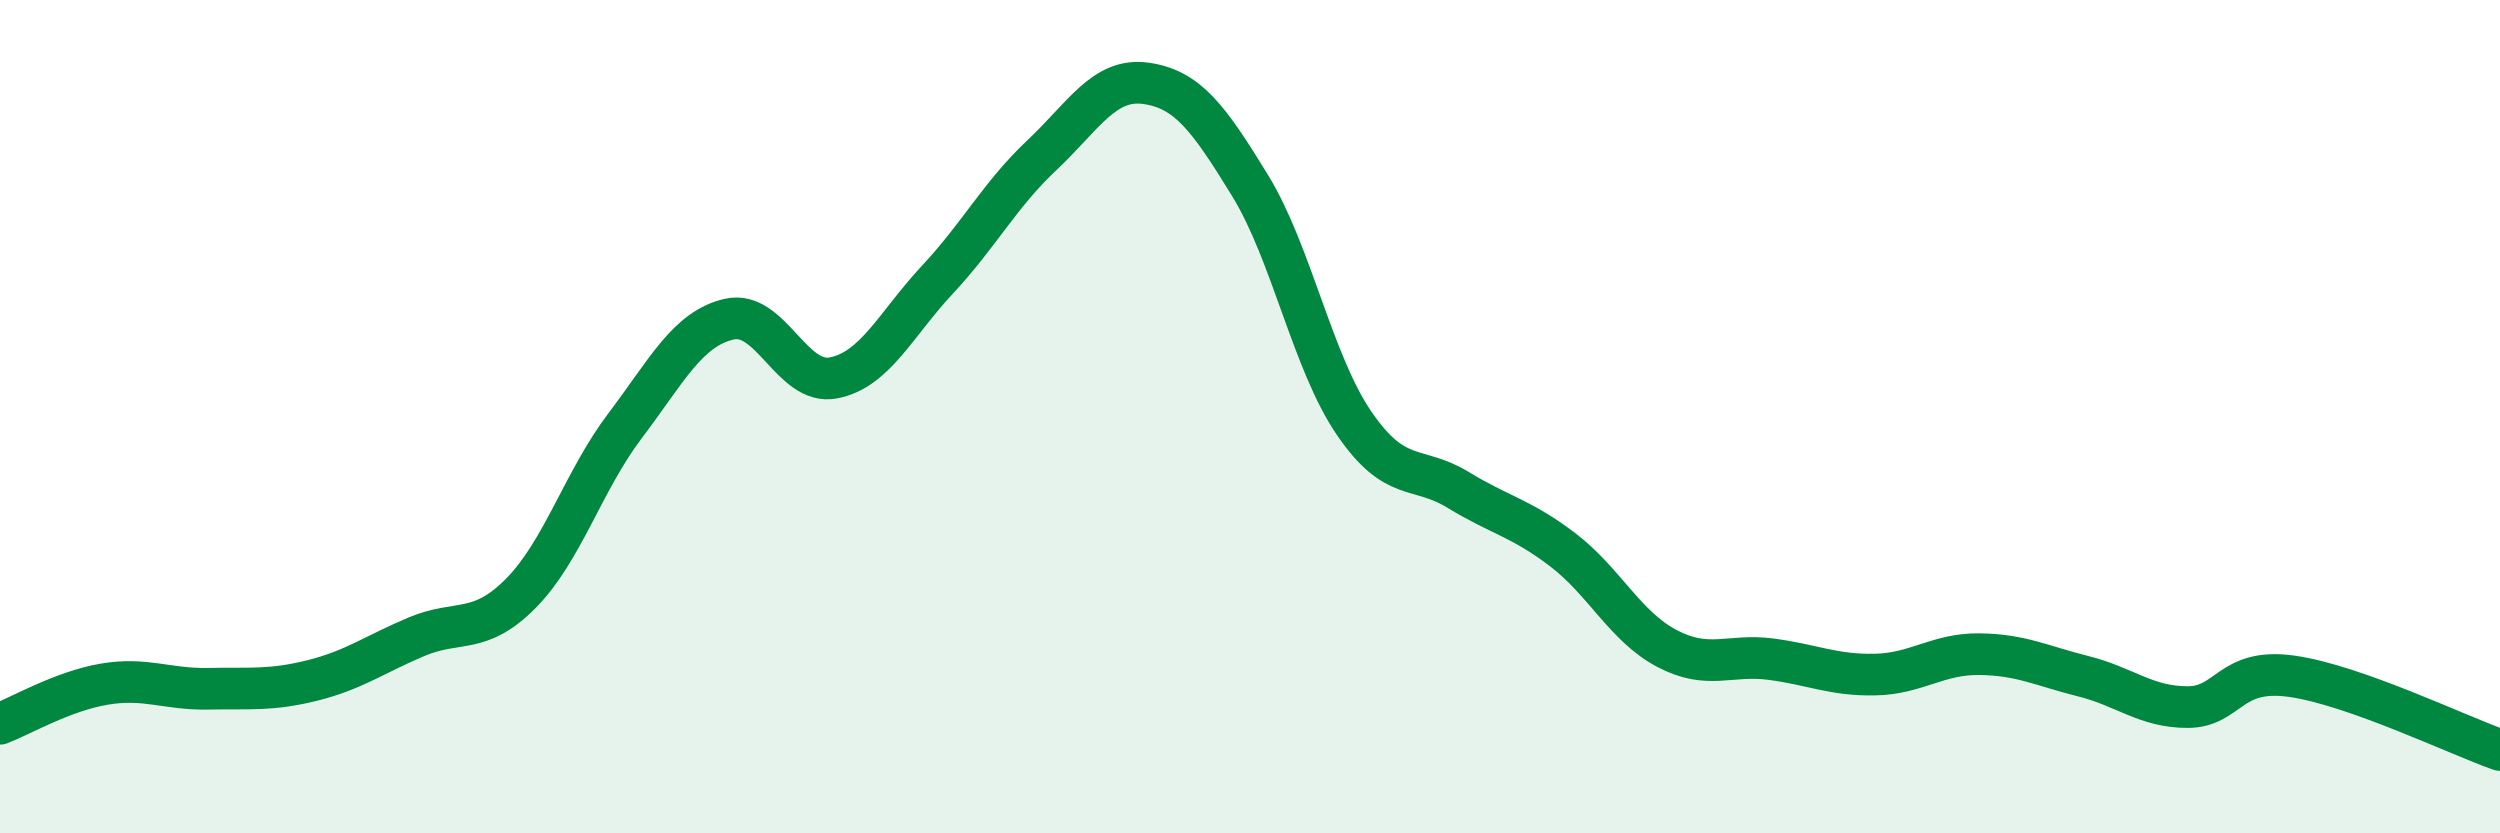
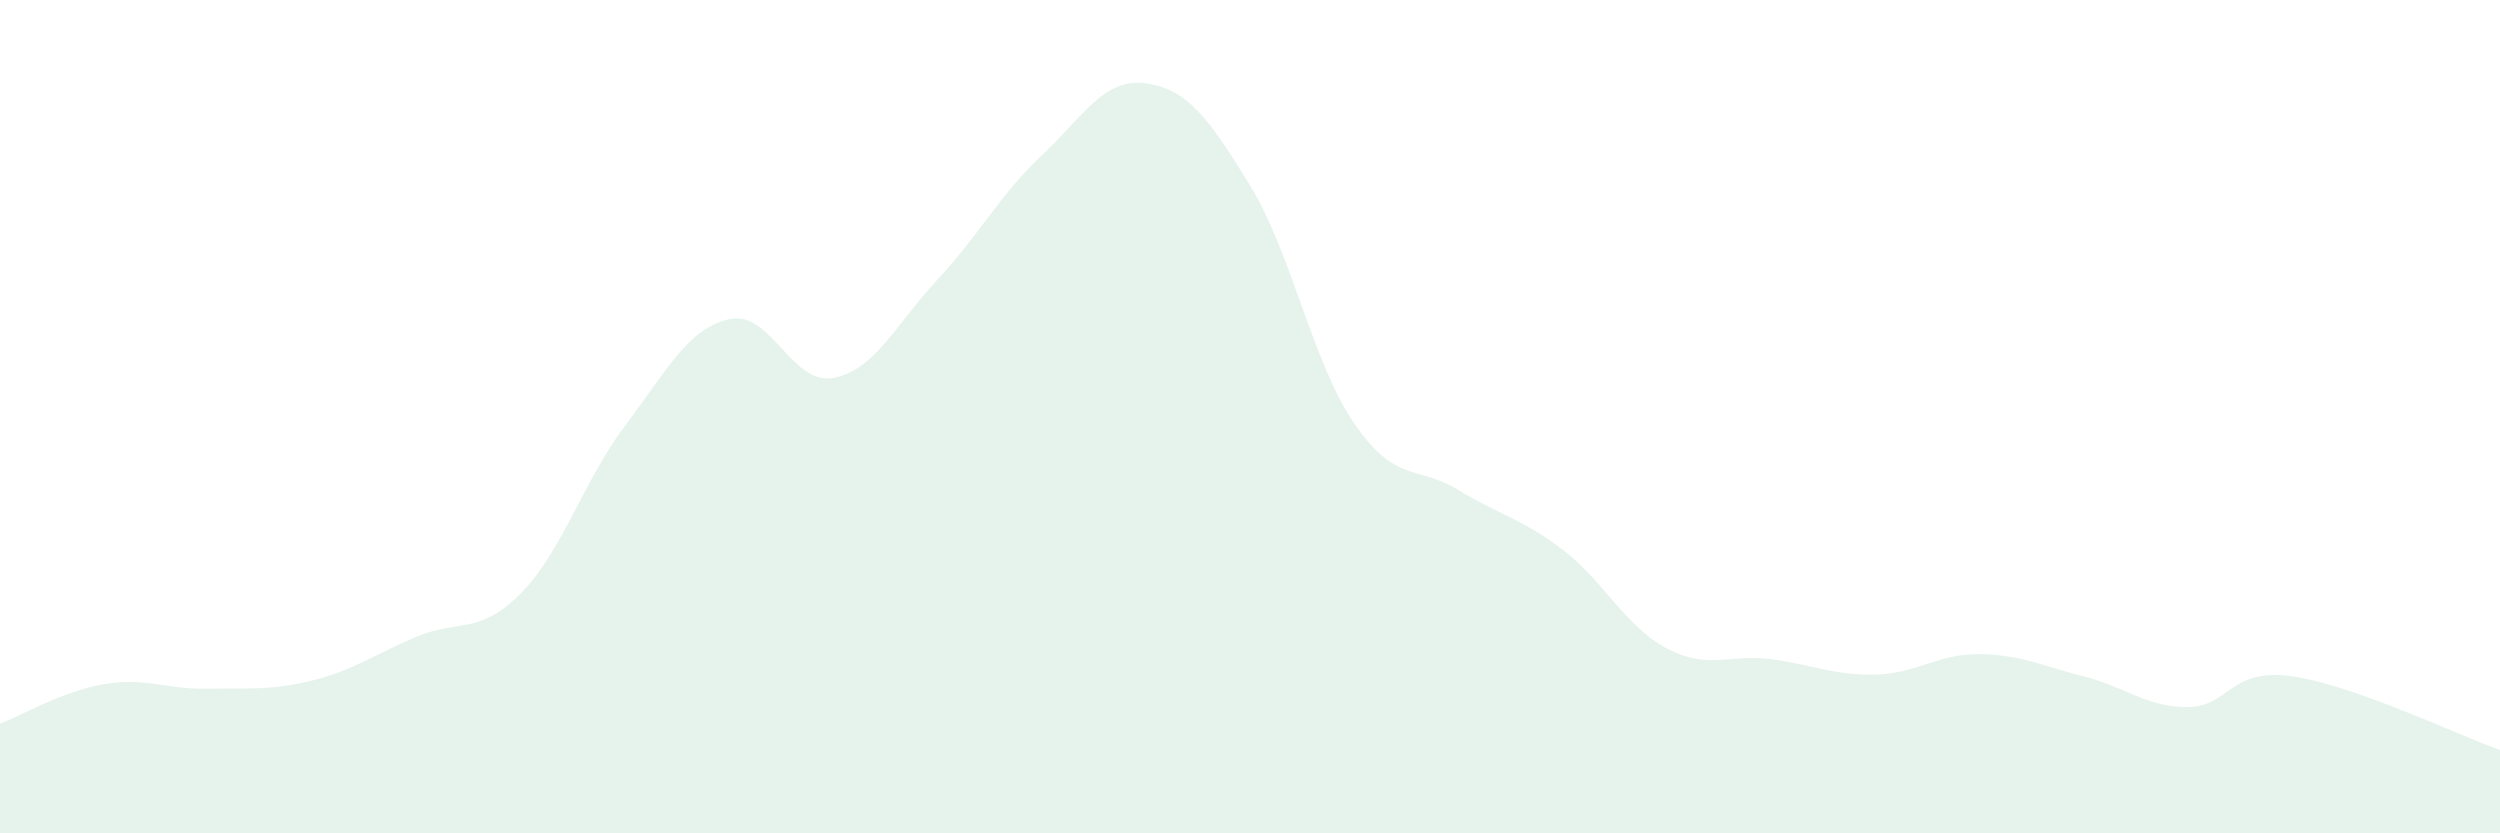
<svg xmlns="http://www.w3.org/2000/svg" width="60" height="20" viewBox="0 0 60 20">
  <path d="M 0,17.37 C 0.5,17.18 1.5,16.59 2.5,16.42 C 3.5,16.25 4,16.55 5,16.53 C 6,16.51 6.5,16.58 7.5,16.33 C 8.5,16.08 9,15.7 10,15.28 C 11,14.86 11.5,15.25 12.5,14.24 C 13.5,13.23 14,11.54 15,10.22 C 16,8.9 16.5,7.89 17.5,7.66 C 18.5,7.43 19,9.26 20,9.07 C 21,8.88 21.5,7.78 22.5,6.71 C 23.5,5.64 24,4.67 25,3.73 C 26,2.79 26.5,1.86 27.5,2 C 28.5,2.14 29,2.82 30,4.45 C 31,6.08 31.5,8.7 32.5,10.16 C 33.5,11.62 34,11.15 35,11.76 C 36,12.37 36.5,12.43 37.5,13.19 C 38.5,13.95 39,15.03 40,15.56 C 41,16.09 41.5,15.69 42.5,15.82 C 43.5,15.95 44,16.21 45,16.19 C 46,16.17 46.5,15.69 47.5,15.7 C 48.5,15.71 49,15.98 50,16.23 C 51,16.48 51.5,16.97 52.5,16.97 C 53.5,16.97 53.5,16.02 55,16.23 C 56.5,16.44 59,17.65 60,18L60 20L0 20Z" fill="#008740" opacity="0.1" stroke-linecap="round" stroke-linejoin="round" />
-   <path d="M 0,17.37 C 0.5,17.18 1.5,16.59 2.5,16.42 C 3.5,16.25 4,16.55 5,16.53 C 6,16.51 6.5,16.58 7.5,16.33 C 8.5,16.08 9,15.7 10,15.28 C 11,14.86 11.5,15.25 12.5,14.24 C 13.5,13.23 14,11.54 15,10.22 C 16,8.9 16.5,7.89 17.5,7.66 C 18.5,7.43 19,9.26 20,9.07 C 21,8.88 21.5,7.78 22.5,6.71 C 23.5,5.64 24,4.67 25,3.73 C 26,2.79 26.5,1.86 27.5,2 C 28.5,2.14 29,2.82 30,4.45 C 31,6.08 31.5,8.7 32.5,10.16 C 33.5,11.62 34,11.15 35,11.76 C 36,12.37 36.5,12.43 37.5,13.19 C 38.5,13.95 39,15.03 40,15.56 C 41,16.09 41.5,15.69 42.5,15.82 C 43.5,15.95 44,16.21 45,16.19 C 46,16.17 46.5,15.69 47.5,15.7 C 48.5,15.71 49,15.98 50,16.23 C 51,16.48 51.5,16.97 52.5,16.97 C 53.5,16.97 53.5,16.02 55,16.23 C 56.5,16.44 59,17.65 60,18" stroke="#008740" stroke-width="1" fill="none" stroke-linecap="round" stroke-linejoin="round" />
</svg>